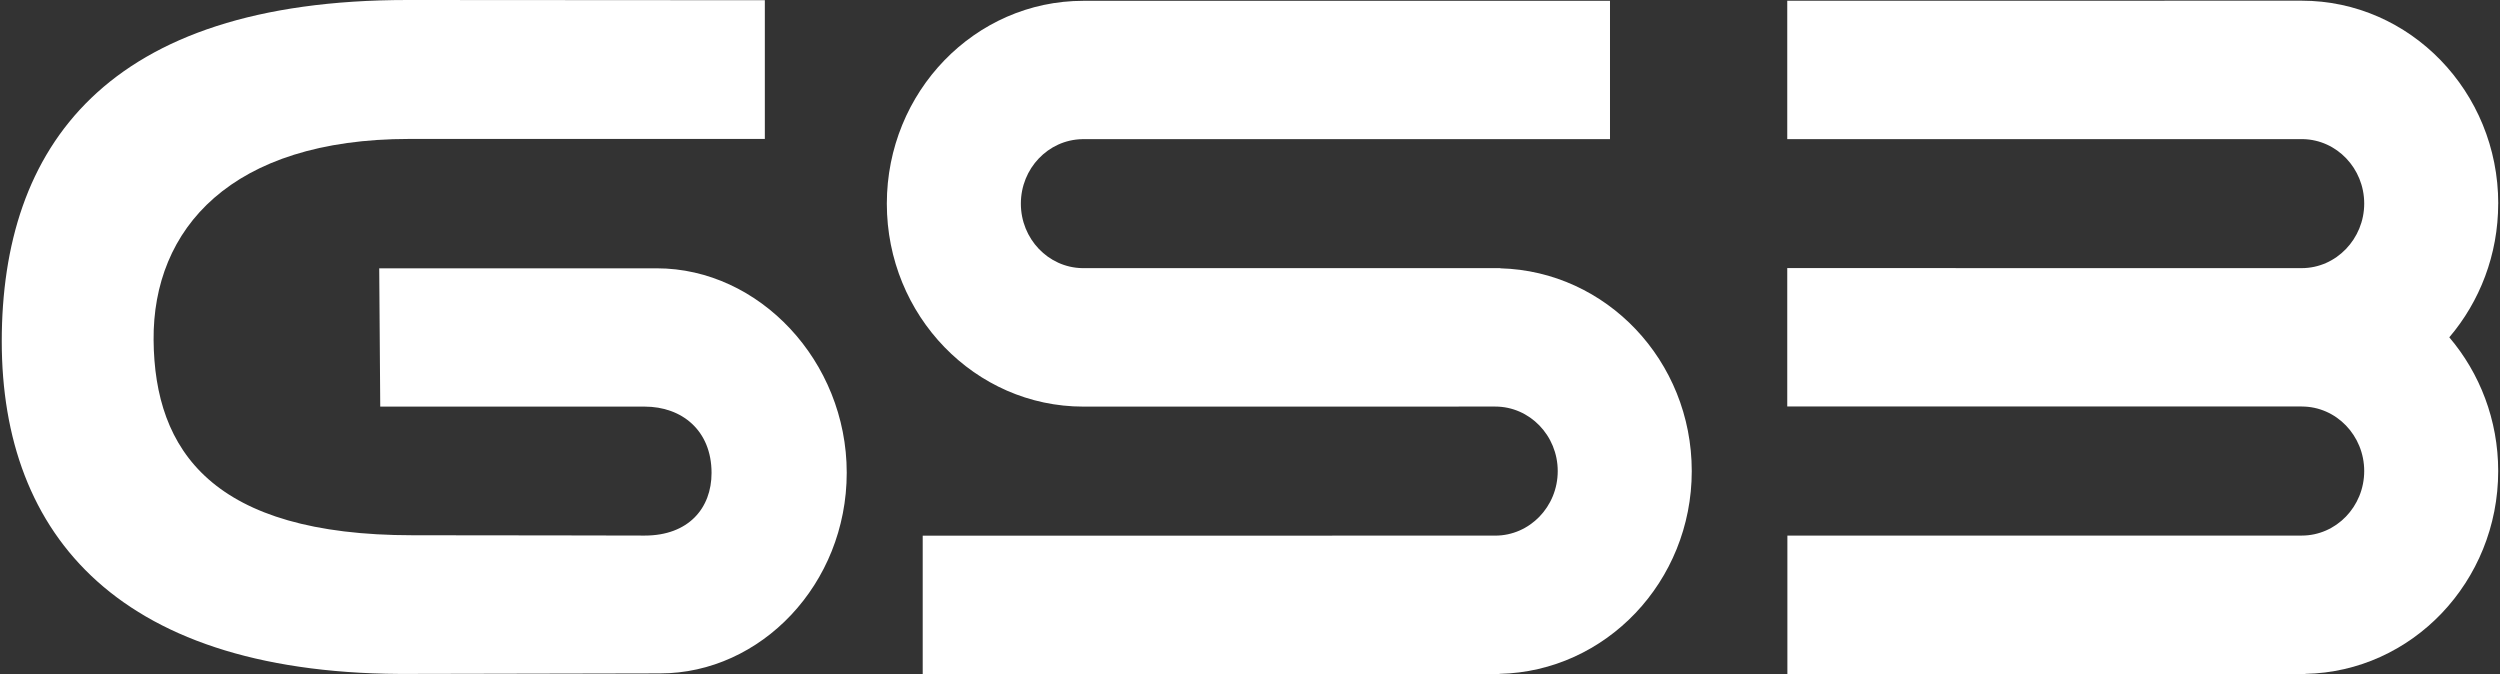
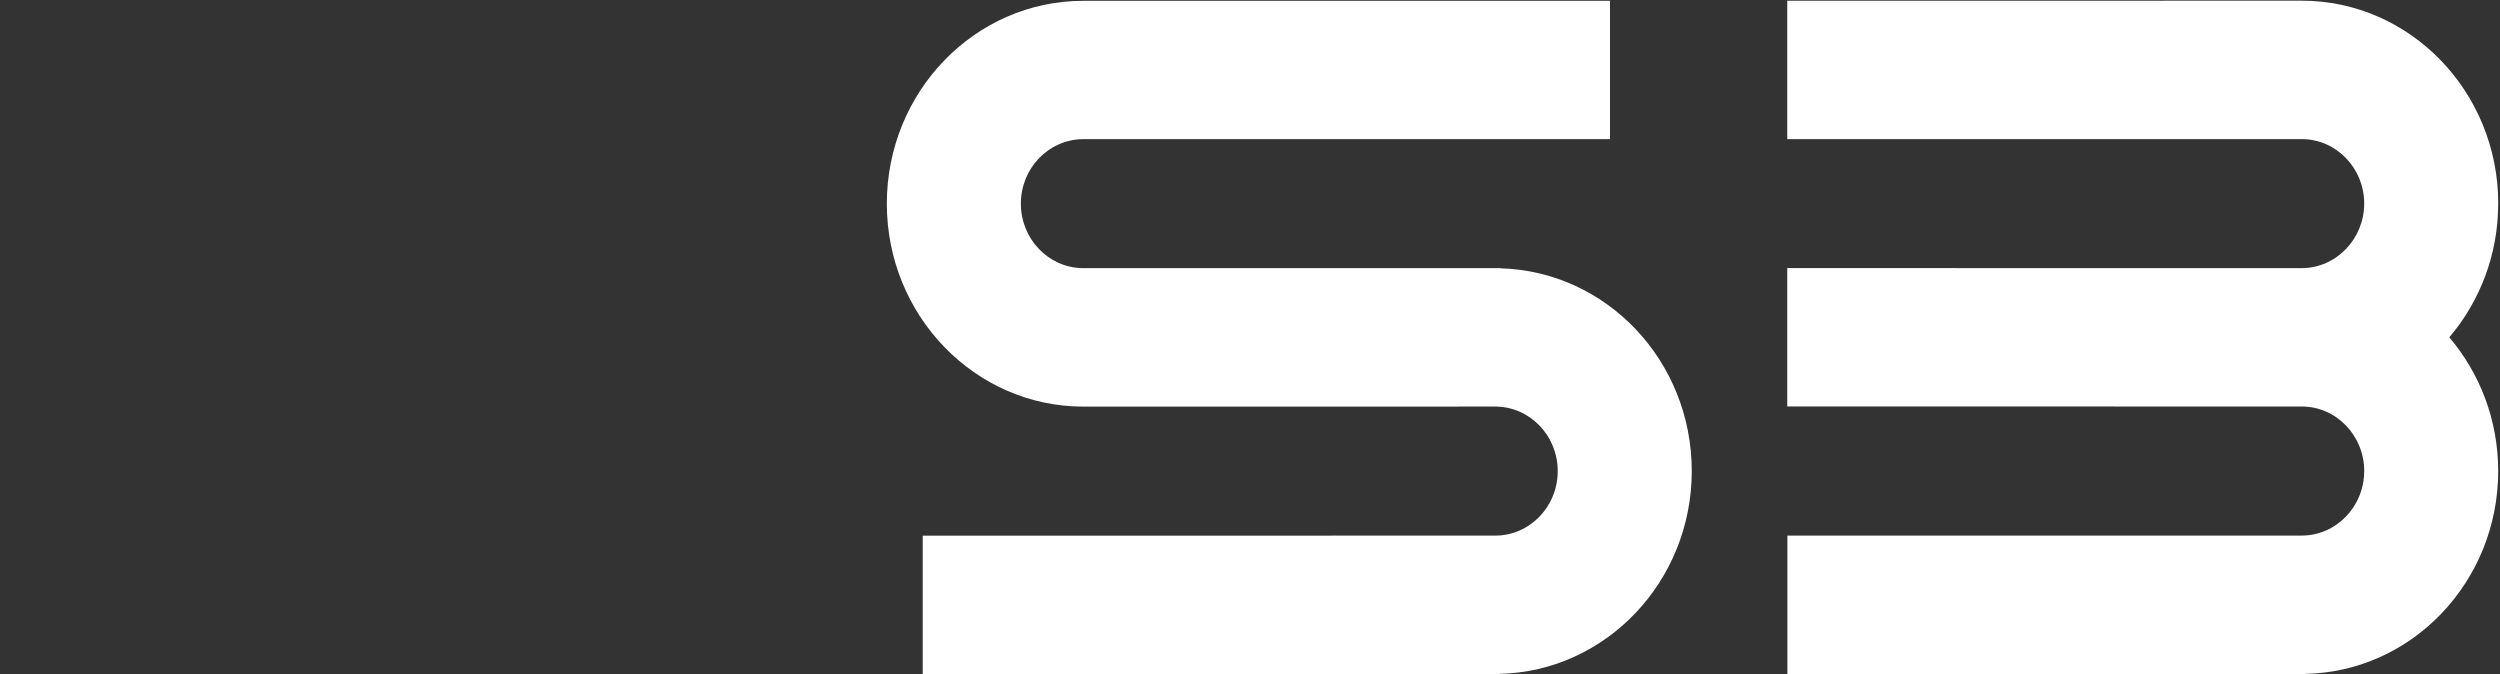
<svg xmlns="http://www.w3.org/2000/svg" width="790" height="213" viewBox="0 0 790 213" fill="none">
  <rect x="0" y="0" width="790" height="213" fill="#333333" stroke="none" />
-   <path d="M119.848 84.787H207.536C239.91 84.787 267.567 114.137 267.567 149.37C267.567 184.603 240.442 212.797 208.558 212.797L130.471 212.956C37.702 213.795 0.556 169.14 0.556 107.88C0.556 46.62 33.266 0 128.736 0L241.688 0.072V43.904H129.38C72.932 43.904 48.242 72.402 48.536 107.446C48.83 142.491 67.193 169.14 130.415 169.14C156.365 169.14 203.715 169.241 203.715 169.241C217.558 169.241 224.85 160.599 224.85 149.457C224.85 135.974 215.43 128.488 203.715 128.488H120.156L119.834 84.758L119.848 84.787Z" fill="white" style="fill:white;fill-opacity:1;" />
  <path d="M474.118 84.772V84.729H341.948C331.241 84.512 322.591 75.466 322.591 64.353C322.591 53.239 331.227 44.207 341.934 43.976H508.759V0.26H342.34C308.091 0.246 280.238 29.004 280.238 64.367C280.238 99.73 308.091 128.488 342.34 128.488L472.494 128.474C483.383 128.474 492.243 137.621 492.243 148.865C492.243 160.108 483.383 169.256 472.494 169.256L291.575 169.27V213H473.81V212.942C507.443 212.22 534.596 183.765 534.596 148.865C534.596 113.964 507.611 85.683 474.104 84.787" fill="white" style="fill:white;fill-opacity:1;" />
-   <path d="M789.444 64.338C789.444 28.976 761.577 0.217 727.342 0.217L564.772 0.232V43.962H727.705C738.427 44.164 747.091 53.211 747.091 64.338C747.091 75.466 738.231 84.729 727.342 84.729L564.772 84.715V128.445H727.342L727.37 128.459C738.245 128.459 747.091 137.621 747.091 148.85C747.091 160.079 738.231 169.241 727.342 169.241L564.814 169.256V212.986H728.475V212.942C762.193 212.307 789.43 183.808 789.43 148.85C789.43 132.679 783.58 117.881 773.978 106.594C783.58 95.308 789.43 80.524 789.43 64.338" fill="white" style="fill:white;fill-opacity:1;" />
+   <path d="M789.444 64.338C789.444 28.976 761.577 0.217 727.342 0.217L564.772 0.232V43.962H727.705C738.427 44.164 747.091 53.211 747.091 64.338C747.091 75.466 738.231 84.729 727.342 84.729L564.772 84.715V128.445L727.37 128.459C738.245 128.459 747.091 137.621 747.091 148.85C747.091 160.079 738.231 169.241 727.342 169.241L564.814 169.256V212.986H728.475V212.942C762.193 212.307 789.43 183.808 789.43 148.85C789.43 132.679 783.58 117.881 773.978 106.594C783.58 95.308 789.43 80.524 789.43 64.338" fill="white" style="fill:white;fill-opacity:1;" />
</svg>